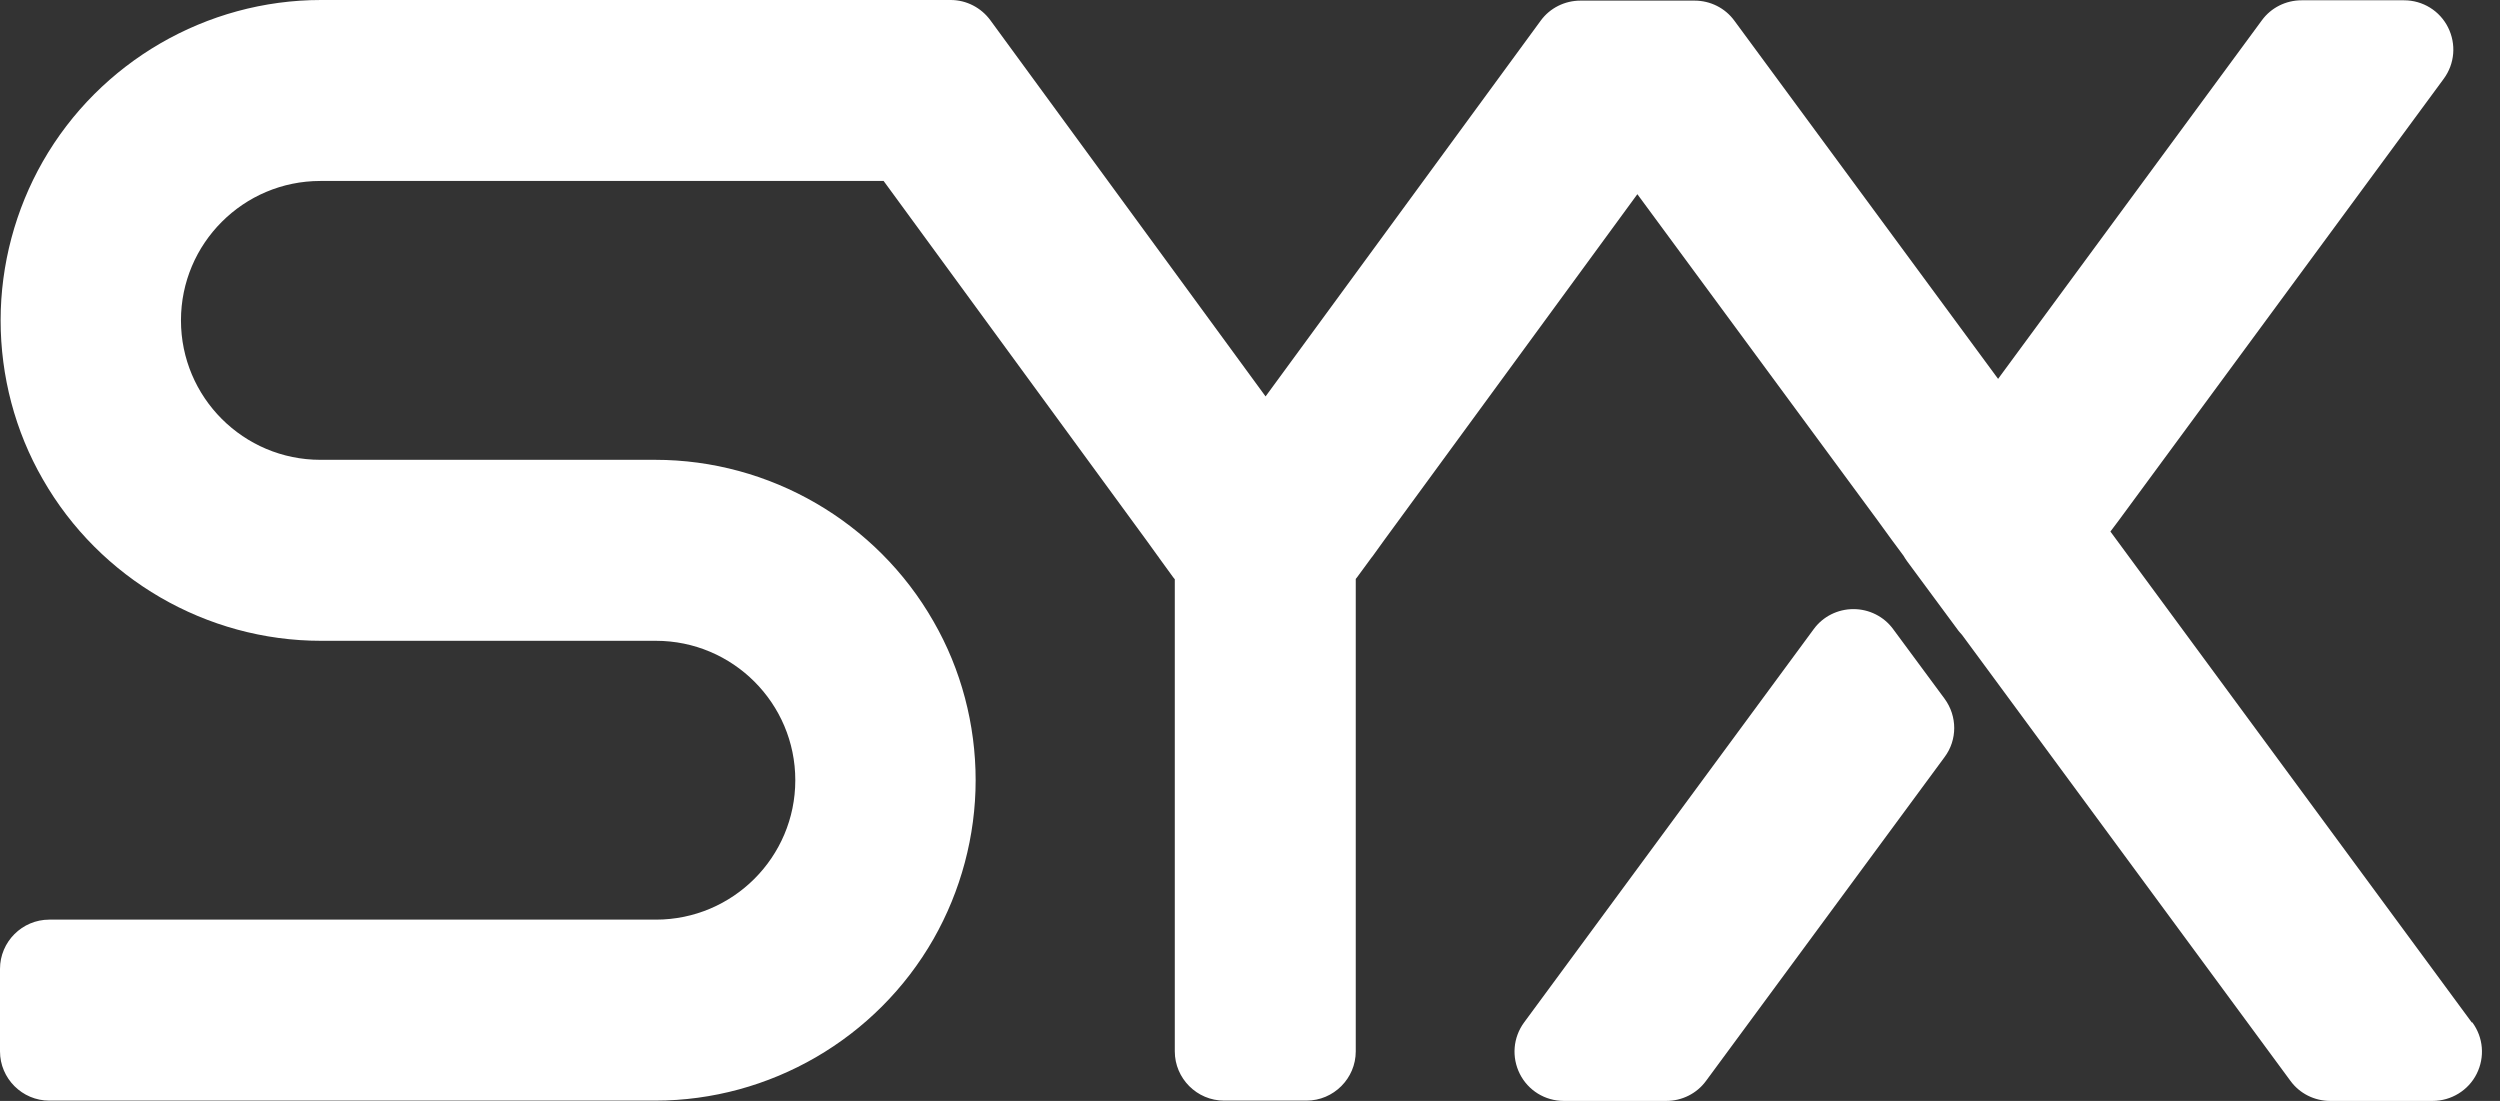
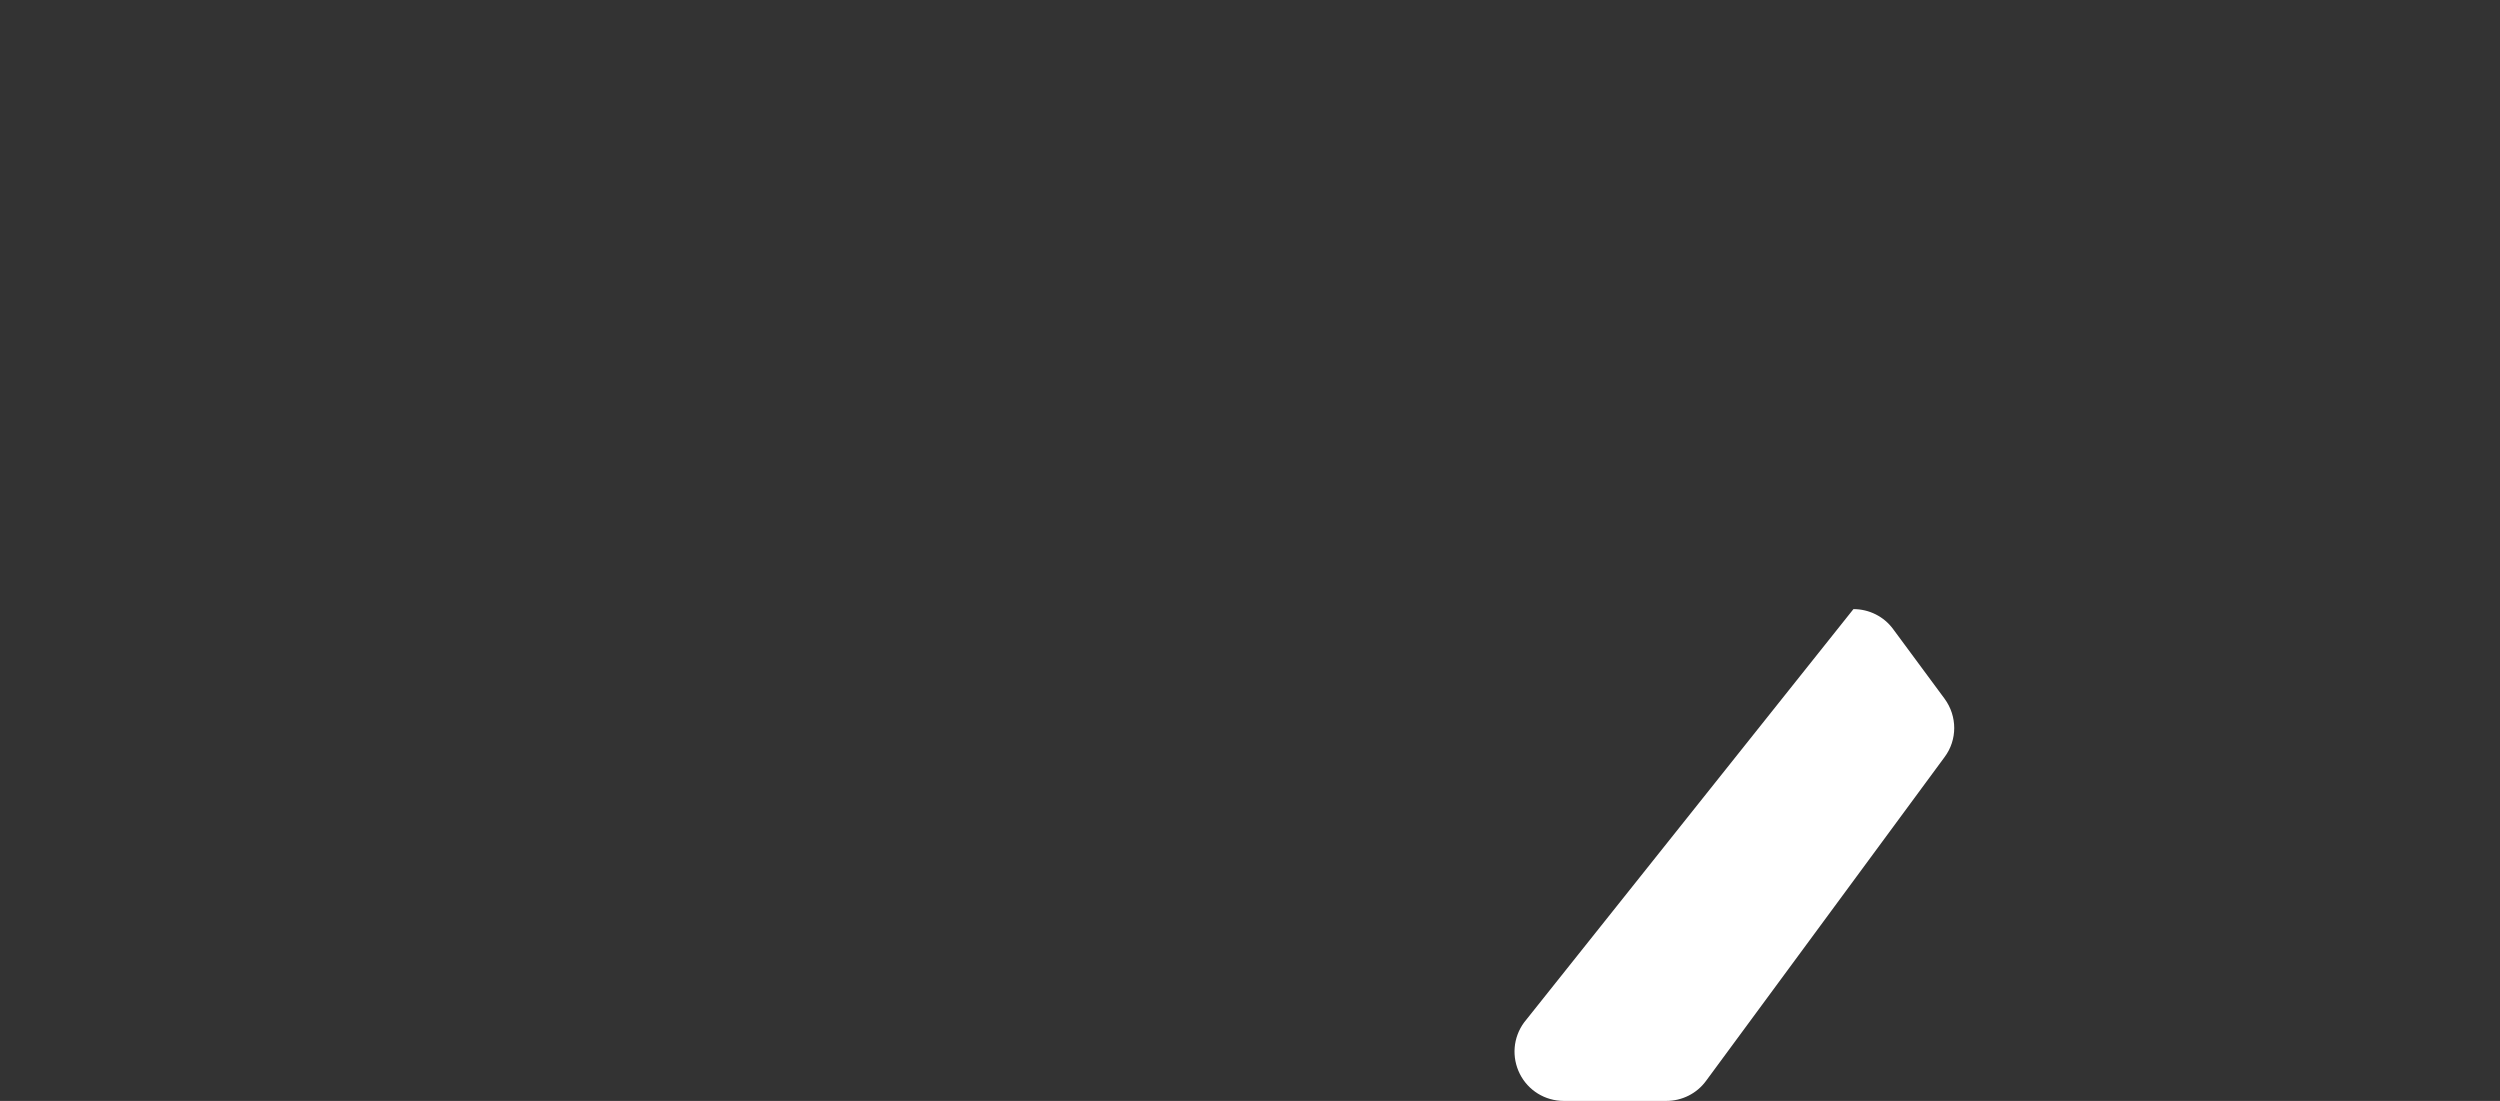
<svg xmlns="http://www.w3.org/2000/svg" width="109" height="48" viewBox="0 0 109 48" fill="none">
  <rect x="0" y="0" width="109" height="48" fill="#333333" stroke="none" />
-   <path d="M82.541 27.429C82.138 26.879 81.494 26.557 80.81 26.557C80.125 26.557 79.481 26.879 79.079 27.429L66.451 44.578C65.968 45.236 65.901 46.095 66.263 46.819C66.626 47.544 67.364 48 68.182 48H72.651C73.335 48 73.98 47.678 74.382 47.128L84.782 33.011C85.345 32.26 85.345 31.227 84.782 30.462L82.541 27.429Z" fill="white" />
-   <path d="M107.769 44.578L92.014 23.175L92.377 22.692L106.547 3.435C107.03 2.778 107.098 1.919 106.735 1.194C106.373 0.47 105.635 0.013 104.816 0.013H100.348C99.663 0.013 99.019 0.335 98.617 0.886L87.264 16.318L87.117 16.519L86.969 16.318L75.616 0.899C75.214 0.349 74.57 0.027 73.885 0.027H68.907C68.222 0.027 67.578 0.349 67.176 0.899L55.179 17.284L43.182 0.886C42.78 0.335 42.136 0 41.452 0H36.996H13.996C9.004 0 4.348 2.697 1.865 7.045C0.671 9.138 0.027 11.54 0.027 13.969C0.027 16.398 0.658 18.8 1.865 20.893C4.348 25.241 9.004 27.939 13.996 27.939H28.596C31.951 27.939 34.675 30.663 34.675 34.017C34.675 37.372 31.951 40.096 28.596 40.096H2.147C0.966 40.096 0 41.062 0 42.243V45.84C0 47.02 0.966 47.987 2.147 47.987H28.569C33.561 47.987 38.218 45.289 40.7 40.942C41.894 38.848 42.538 36.446 42.538 34.017C42.538 31.588 41.908 29.186 40.7 27.093C38.218 22.745 33.561 20.048 28.569 20.048H13.969C10.614 20.048 7.89 17.324 7.89 13.969C7.89 10.614 10.614 7.89 13.969 7.89H38.526L49.999 23.577L50.483 24.248C50.483 24.248 50.509 24.275 50.523 24.302C50.523 24.315 50.55 24.329 50.55 24.342L51.154 25.174L51.221 25.255V45.84C51.221 47.02 52.187 47.987 53.368 47.987H56.964C58.145 47.987 59.111 47.02 59.111 45.84V25.241L59.165 25.174L59.795 24.315C59.795 24.315 59.836 24.262 59.849 24.248L60.332 23.577L71.389 8.467L81.856 22.678L82.46 23.51L82.997 24.235C83.037 24.315 83.091 24.382 83.144 24.463L85.385 27.496C85.385 27.496 85.493 27.63 85.546 27.683L86.674 29.213L99.865 47.128C100.267 47.678 100.911 48 101.596 48H106.064C106.869 48 107.621 47.544 107.983 46.819C108.346 46.094 108.278 45.236 107.795 44.578H107.769Z" fill="white" />
+   <path d="M82.541 27.429C82.138 26.879 81.494 26.557 80.81 26.557L66.451 44.578C65.968 45.236 65.901 46.095 66.263 46.819C66.626 47.544 67.364 48 68.182 48H72.651C73.335 48 73.98 47.678 74.382 47.128L84.782 33.011C85.345 32.26 85.345 31.227 84.782 30.462L82.541 27.429Z" fill="white" />
</svg>